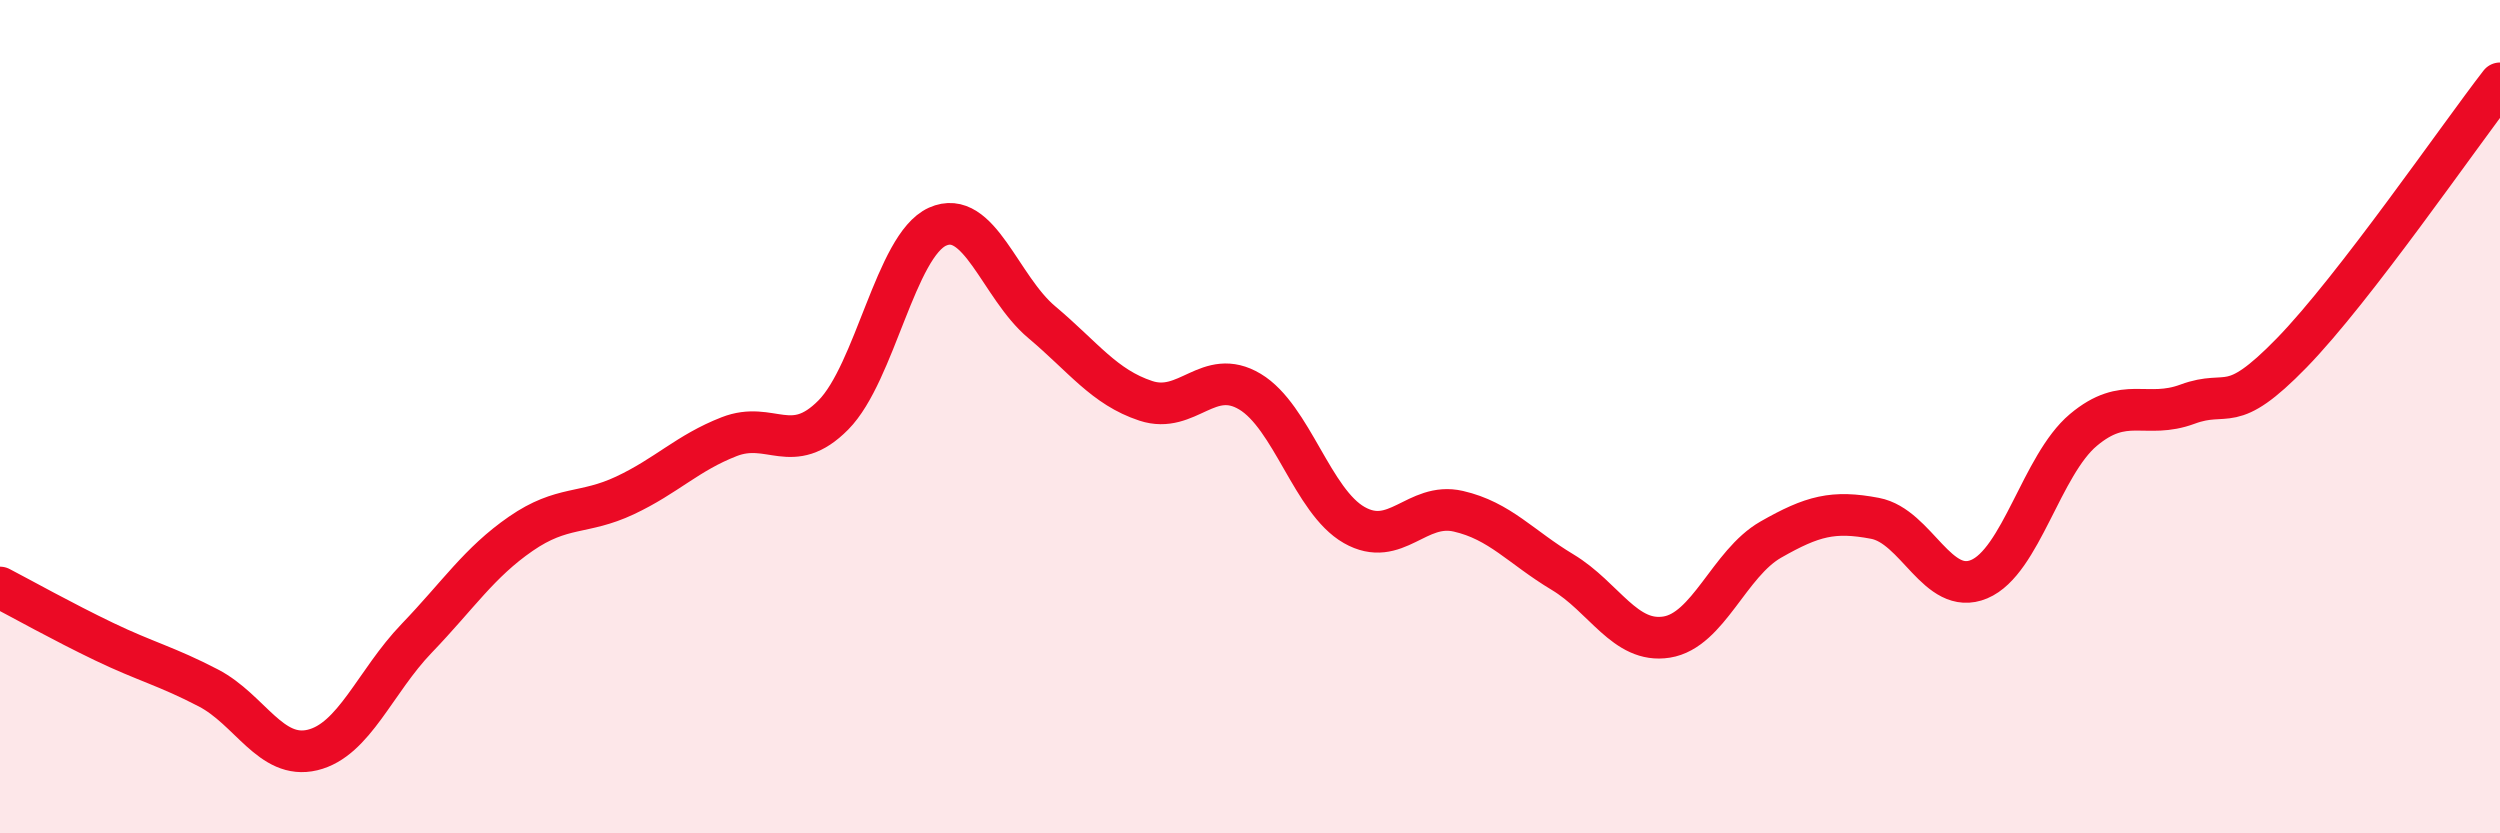
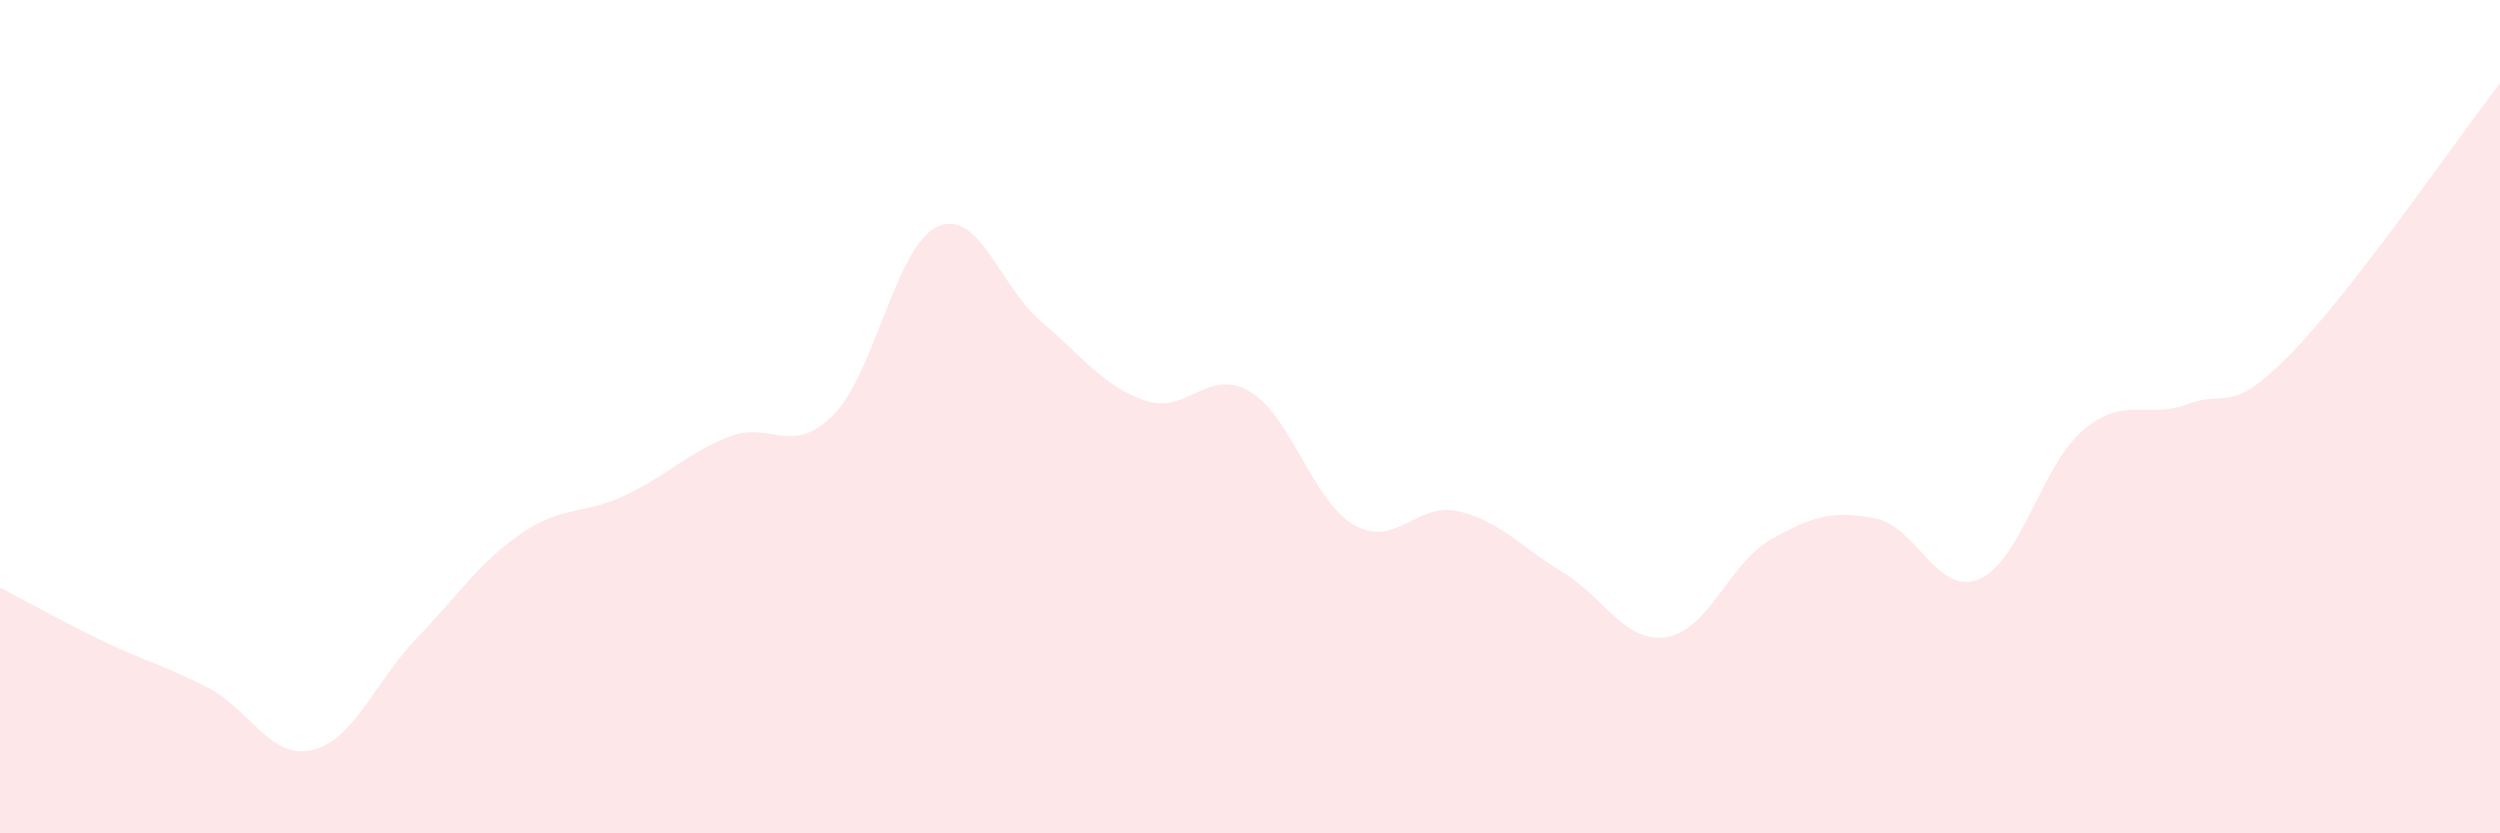
<svg xmlns="http://www.w3.org/2000/svg" width="60" height="20" viewBox="0 0 60 20">
  <path d="M 0,14.1 C 0.5,14.36 1.5,14.92 2.5,15.4 C 3.5,15.88 4,15.99 5,16.51 C 6,17.03 6.5,18.24 7.5,18 C 8.5,17.76 9,16.36 10,15.32 C 11,14.28 11.5,13.5 12.5,12.81 C 13.5,12.12 14,12.36 15,11.89 C 16,11.42 16.5,10.87 17.5,10.48 C 18.5,10.09 19,10.97 20,9.96 C 21,8.95 21.5,5.89 22.5,5.44 C 23.5,4.99 24,6.89 25,7.73 C 26,8.57 26.5,9.29 27.5,9.62 C 28.5,9.95 29,8.8 30,9.4 C 31,10 31.5,12.03 32.5,12.6 C 33.5,13.17 34,12.04 35,12.27 C 36,12.5 36.5,13.13 37.5,13.73 C 38.5,14.33 39,15.45 40,15.29 C 41,15.13 41.5,13.52 42.5,12.95 C 43.5,12.38 44,12.25 45,12.44 C 46,12.63 46.5,14.32 47.5,13.9 C 48.5,13.48 49,11.16 50,10.32 C 51,9.48 51.5,10.07 52.5,9.7 C 53.5,9.33 53.5,10.01 55,8.47 C 56.5,6.93 59,3.29 60,2L60 20L0 20Z" fill="#EB0A25" opacity="0.1" stroke-linecap="round" stroke-linejoin="round" />
-   <path d="M 0,14.1 C 0.5,14.36 1.5,14.92 2.5,15.4 C 3.5,15.88 4,15.99 5,16.51 C 6,17.03 6.5,18.24 7.5,18 C 8.5,17.76 9,16.36 10,15.32 C 11,14.28 11.5,13.5 12.5,12.81 C 13.5,12.12 14,12.36 15,11.89 C 16,11.42 16.5,10.87 17.5,10.48 C 18.5,10.09 19,10.97 20,9.96 C 21,8.95 21.5,5.89 22.5,5.44 C 23.5,4.99 24,6.89 25,7.73 C 26,8.57 26.5,9.29 27.5,9.62 C 28.5,9.95 29,8.8 30,9.4 C 31,10 31.5,12.03 32.5,12.6 C 33.5,13.17 34,12.04 35,12.27 C 36,12.5 36.5,13.13 37.5,13.73 C 38.5,14.33 39,15.45 40,15.29 C 41,15.13 41.5,13.52 42.5,12.95 C 43.5,12.38 44,12.25 45,12.44 C 46,12.63 46.5,14.32 47.5,13.9 C 48.5,13.48 49,11.16 50,10.32 C 51,9.48 51.5,10.07 52.5,9.7 C 53.5,9.33 53.5,10.01 55,8.47 C 56.5,6.93 59,3.29 60,2" stroke="#EB0A25" stroke-width="1" fill="none" stroke-linecap="round" stroke-linejoin="round" />
</svg>